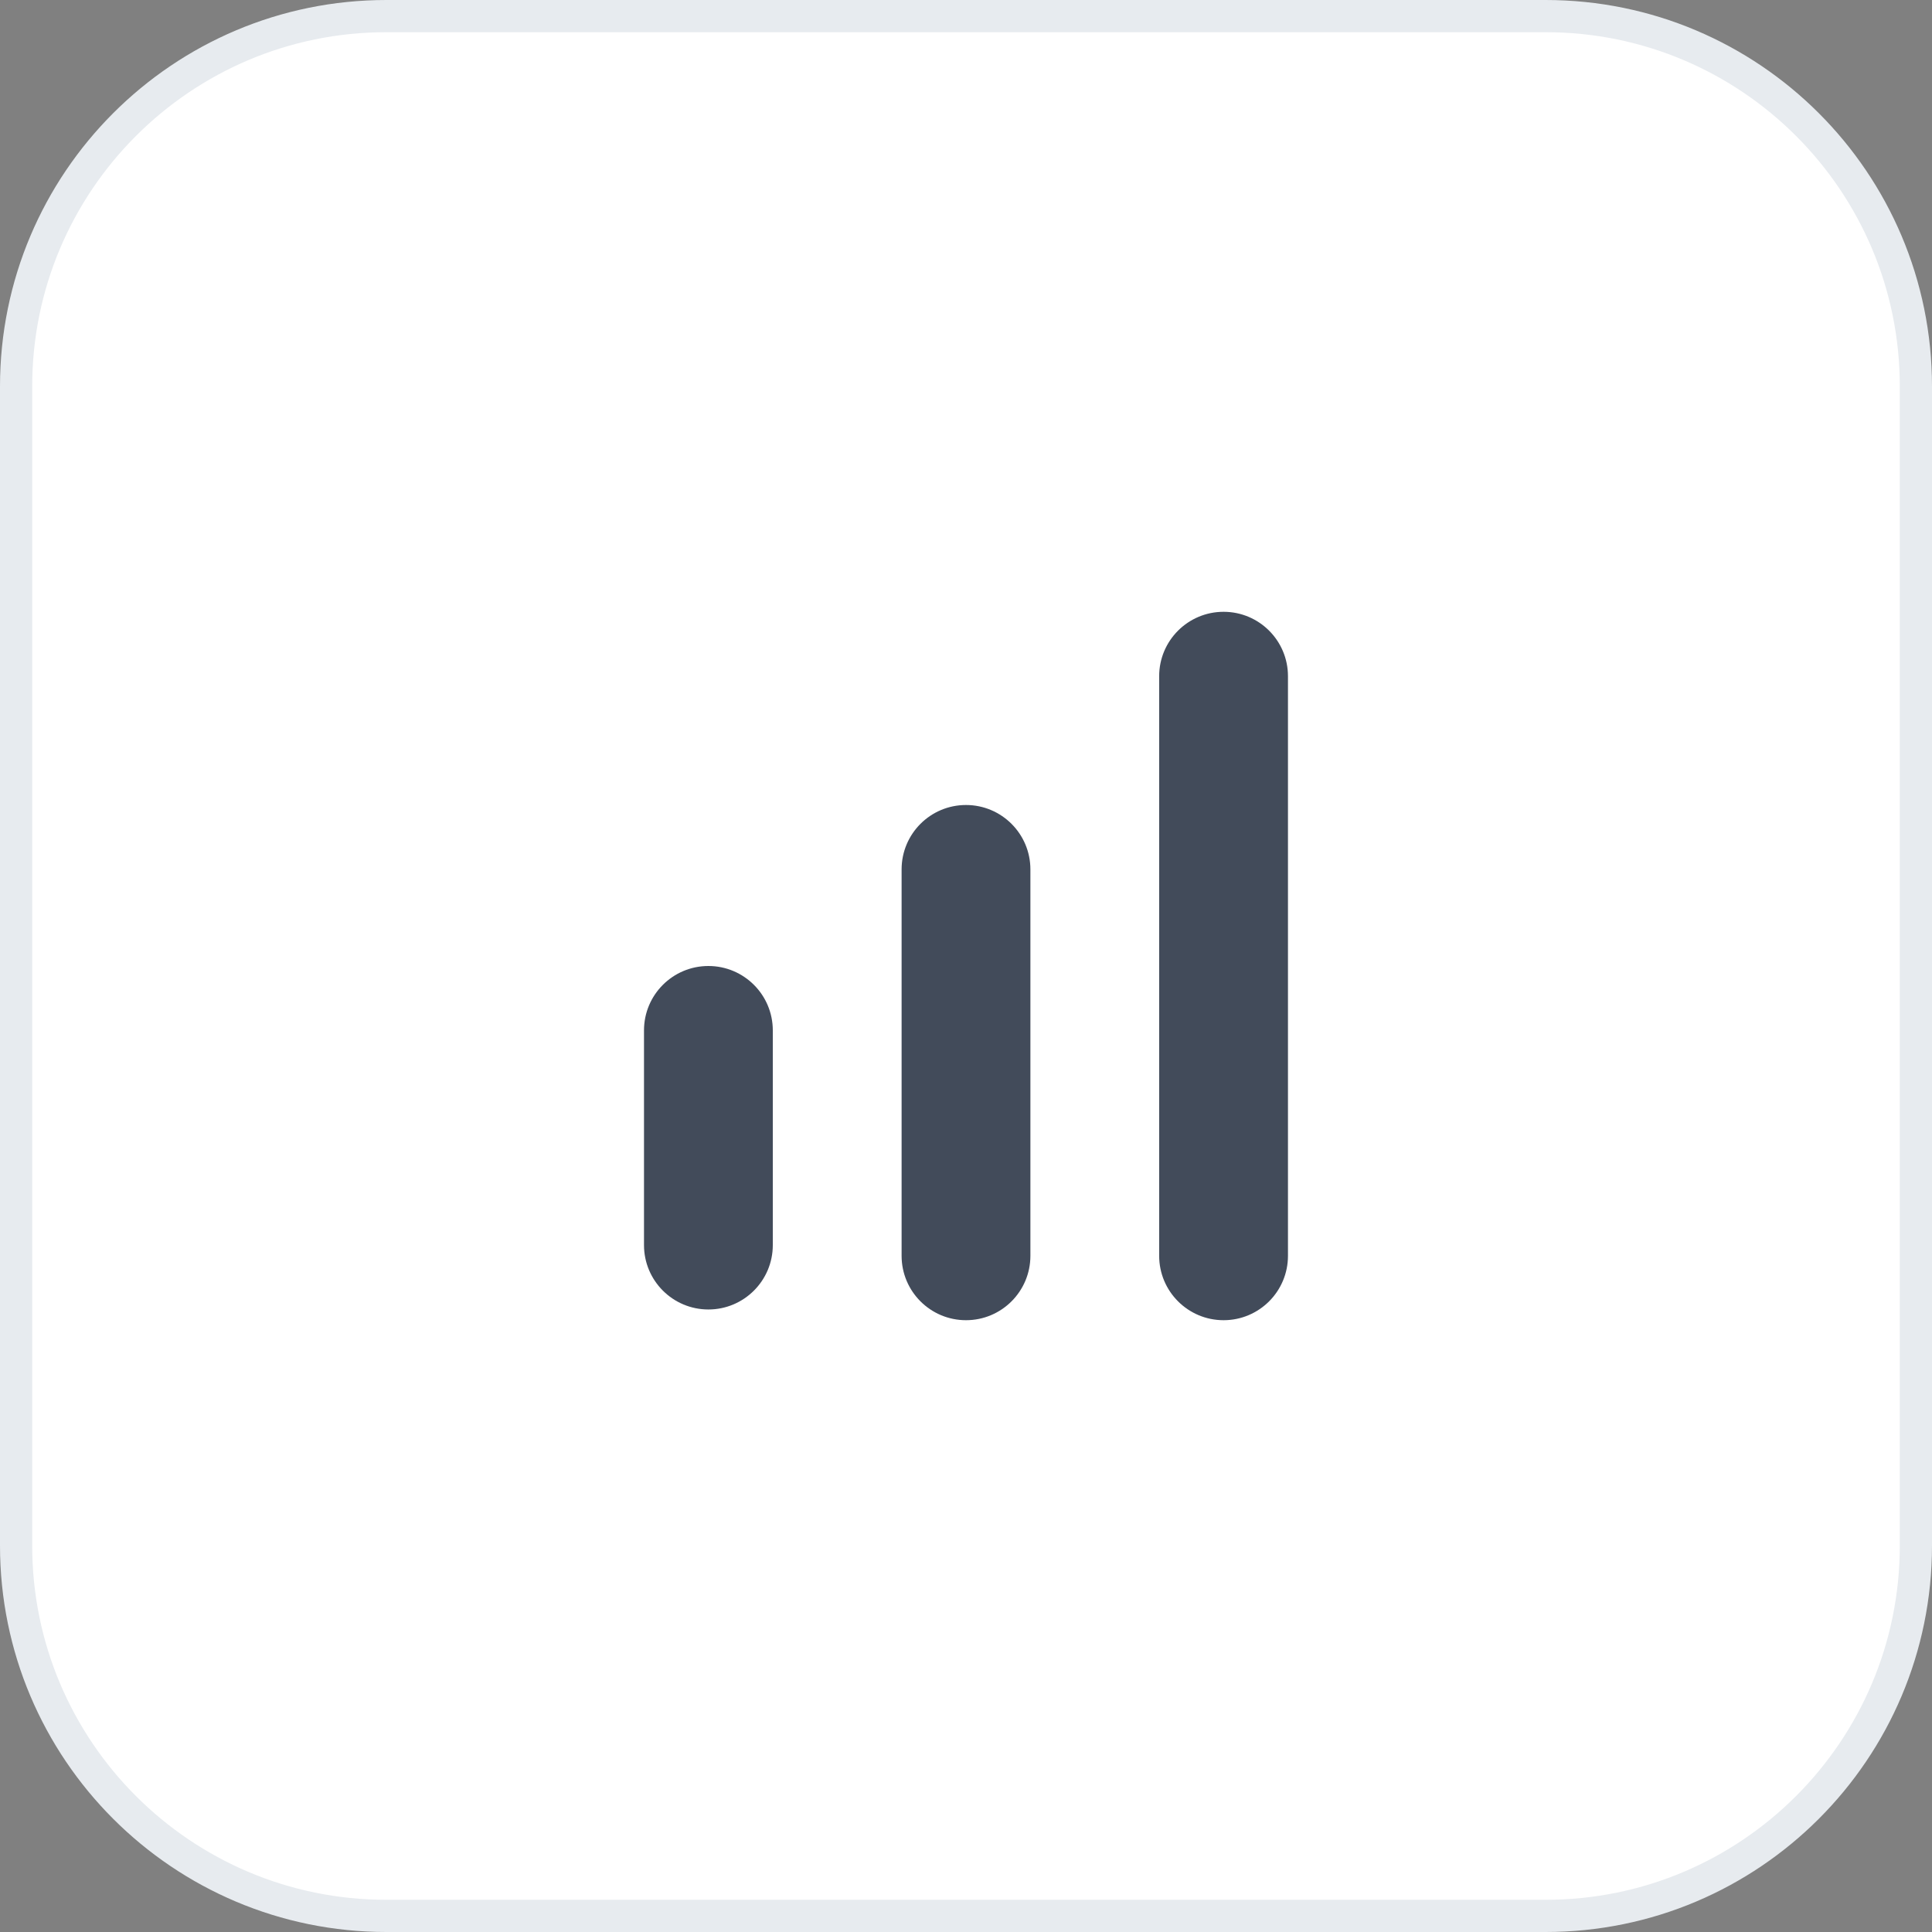
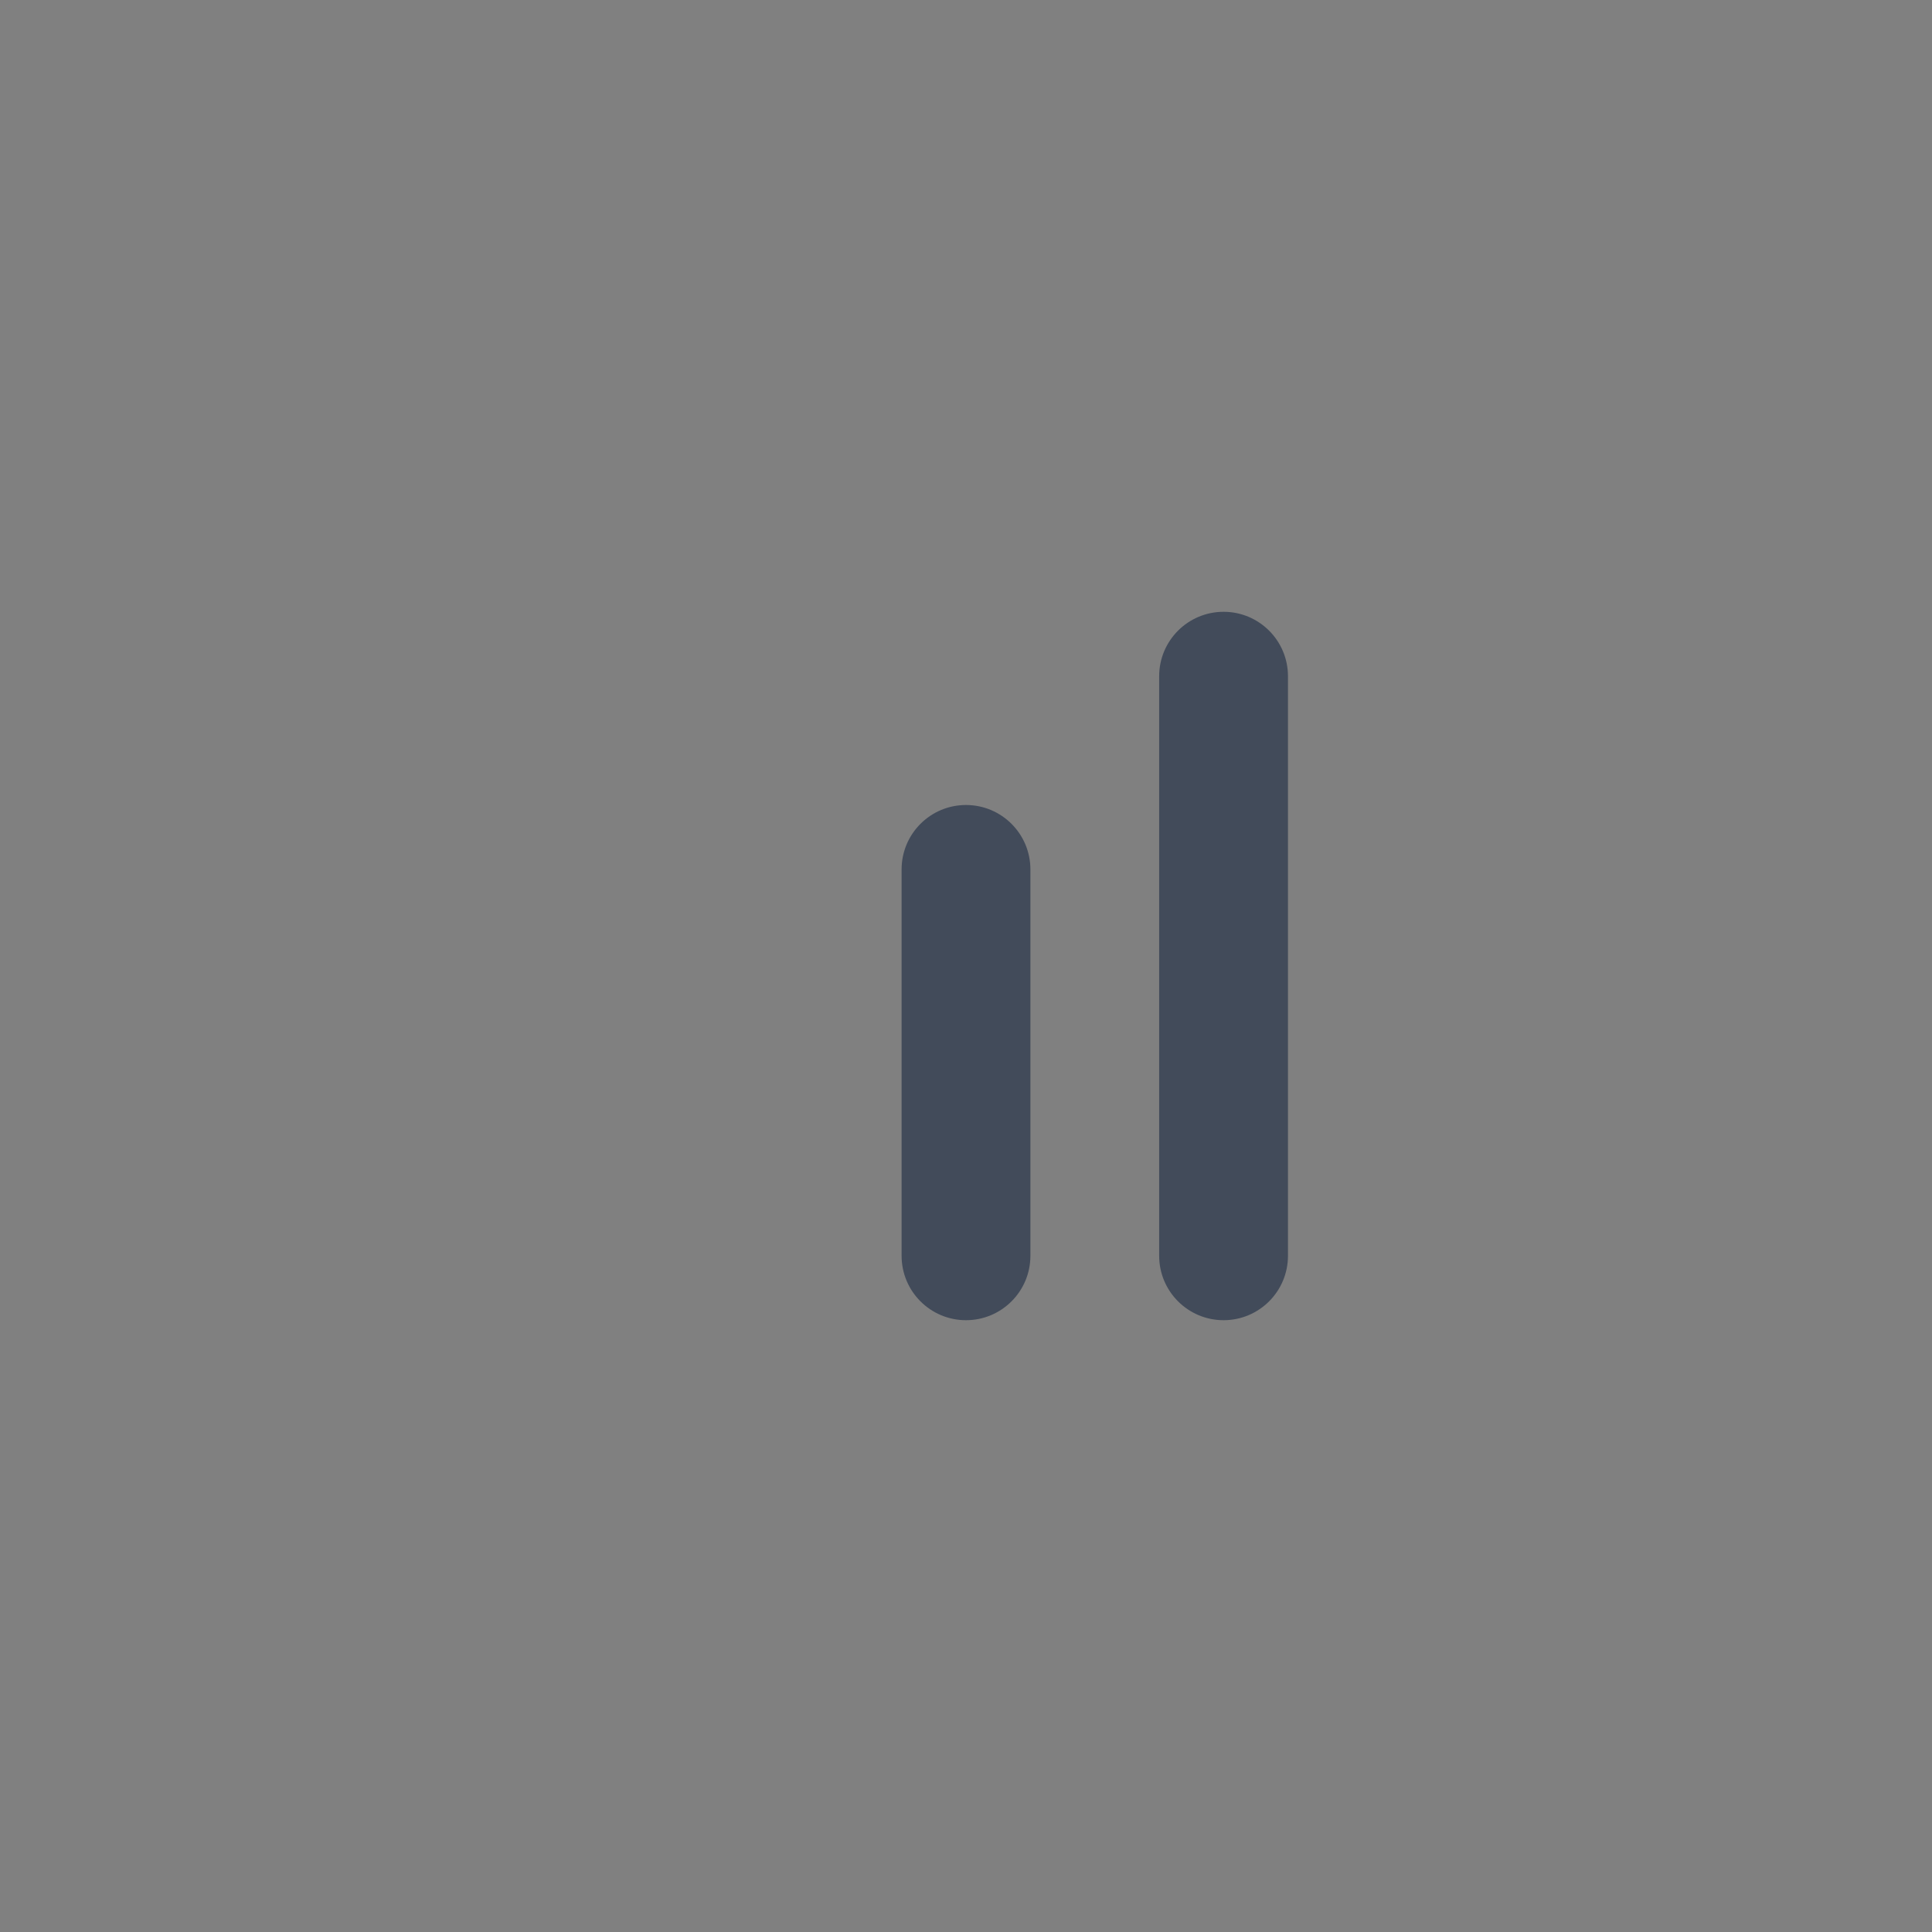
<svg xmlns="http://www.w3.org/2000/svg" width="60" height="60" viewBox="0 0 60 60" fill="none">
  <rect x="0" y="0" width="60" height="60" fill="#808080" stroke="none" />
  <g clip-path="url(#clip0_1_2)">
-     <path d="M48 0.5H12C5.649 0.5 0.5 5.649 0.5 12V48C0.5 54.351 5.649 59.5 12 59.5H48C54.351 59.5 59.5 54.351 59.5 48V12C59.5 5.649 54.351 0.5 48 0.5Z" fill="white" stroke="#E7EBEF" />
-     <path d="M24 32C24 30.895 23.104 30 22 30C20.895 30 20 30.895 20 32V38.667C20 39.771 20.895 40.667 22 40.667C23.104 40.667 24 39.771 24 38.667V32Z" fill="#424B5A" />
    <path d="M32 27C32 25.895 31.104 25 30 25C28.895 25 28 25.895 28 27V39C28 40.105 28.895 41 30 41C31.104 41 32 40.105 32 39V27Z" fill="#424B5A" />
    <path d="M39.999 21C39.999 19.895 39.104 19 37.999 19C36.895 19 35.999 19.895 35.999 21V39C35.999 40.105 36.895 41 37.999 41C39.104 41 39.999 40.105 39.999 39V21Z" fill="#424B5A" />
  </g>
  <defs>
    <clipPath id="clip0_1_2">
      <rect width="60" height="60" fill="white" />
    </clipPath>
  </defs>
</svg>